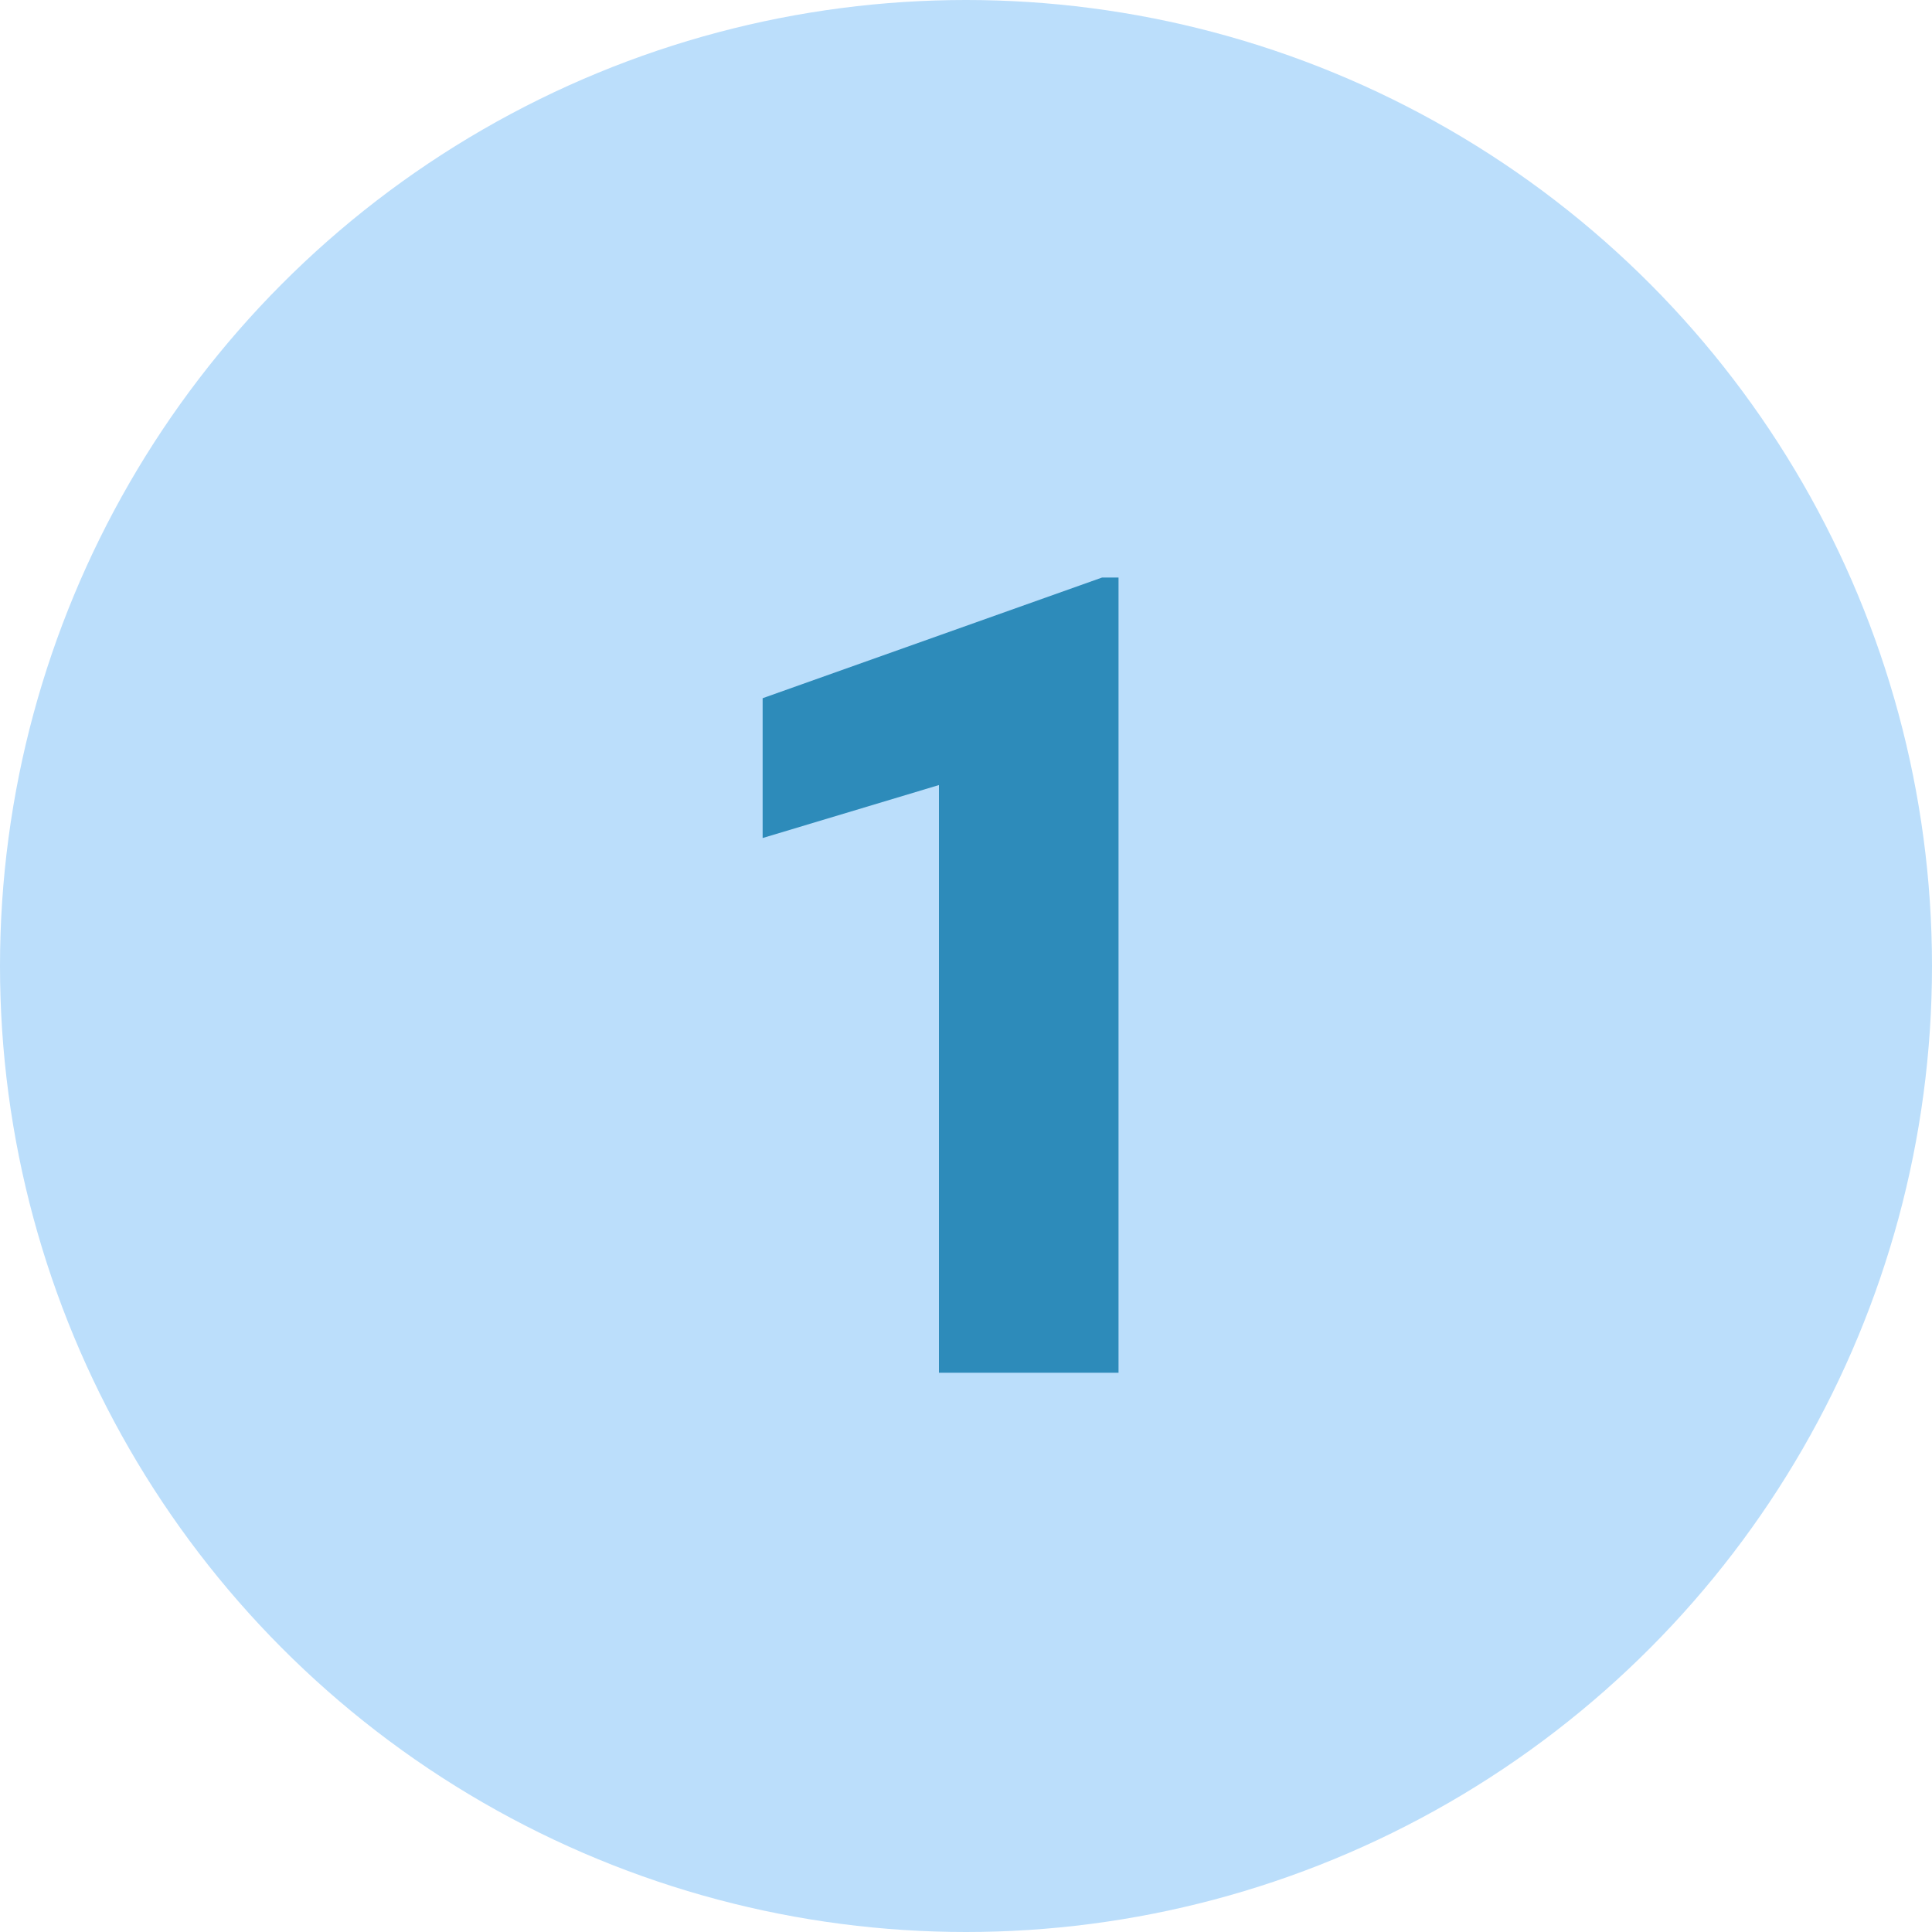
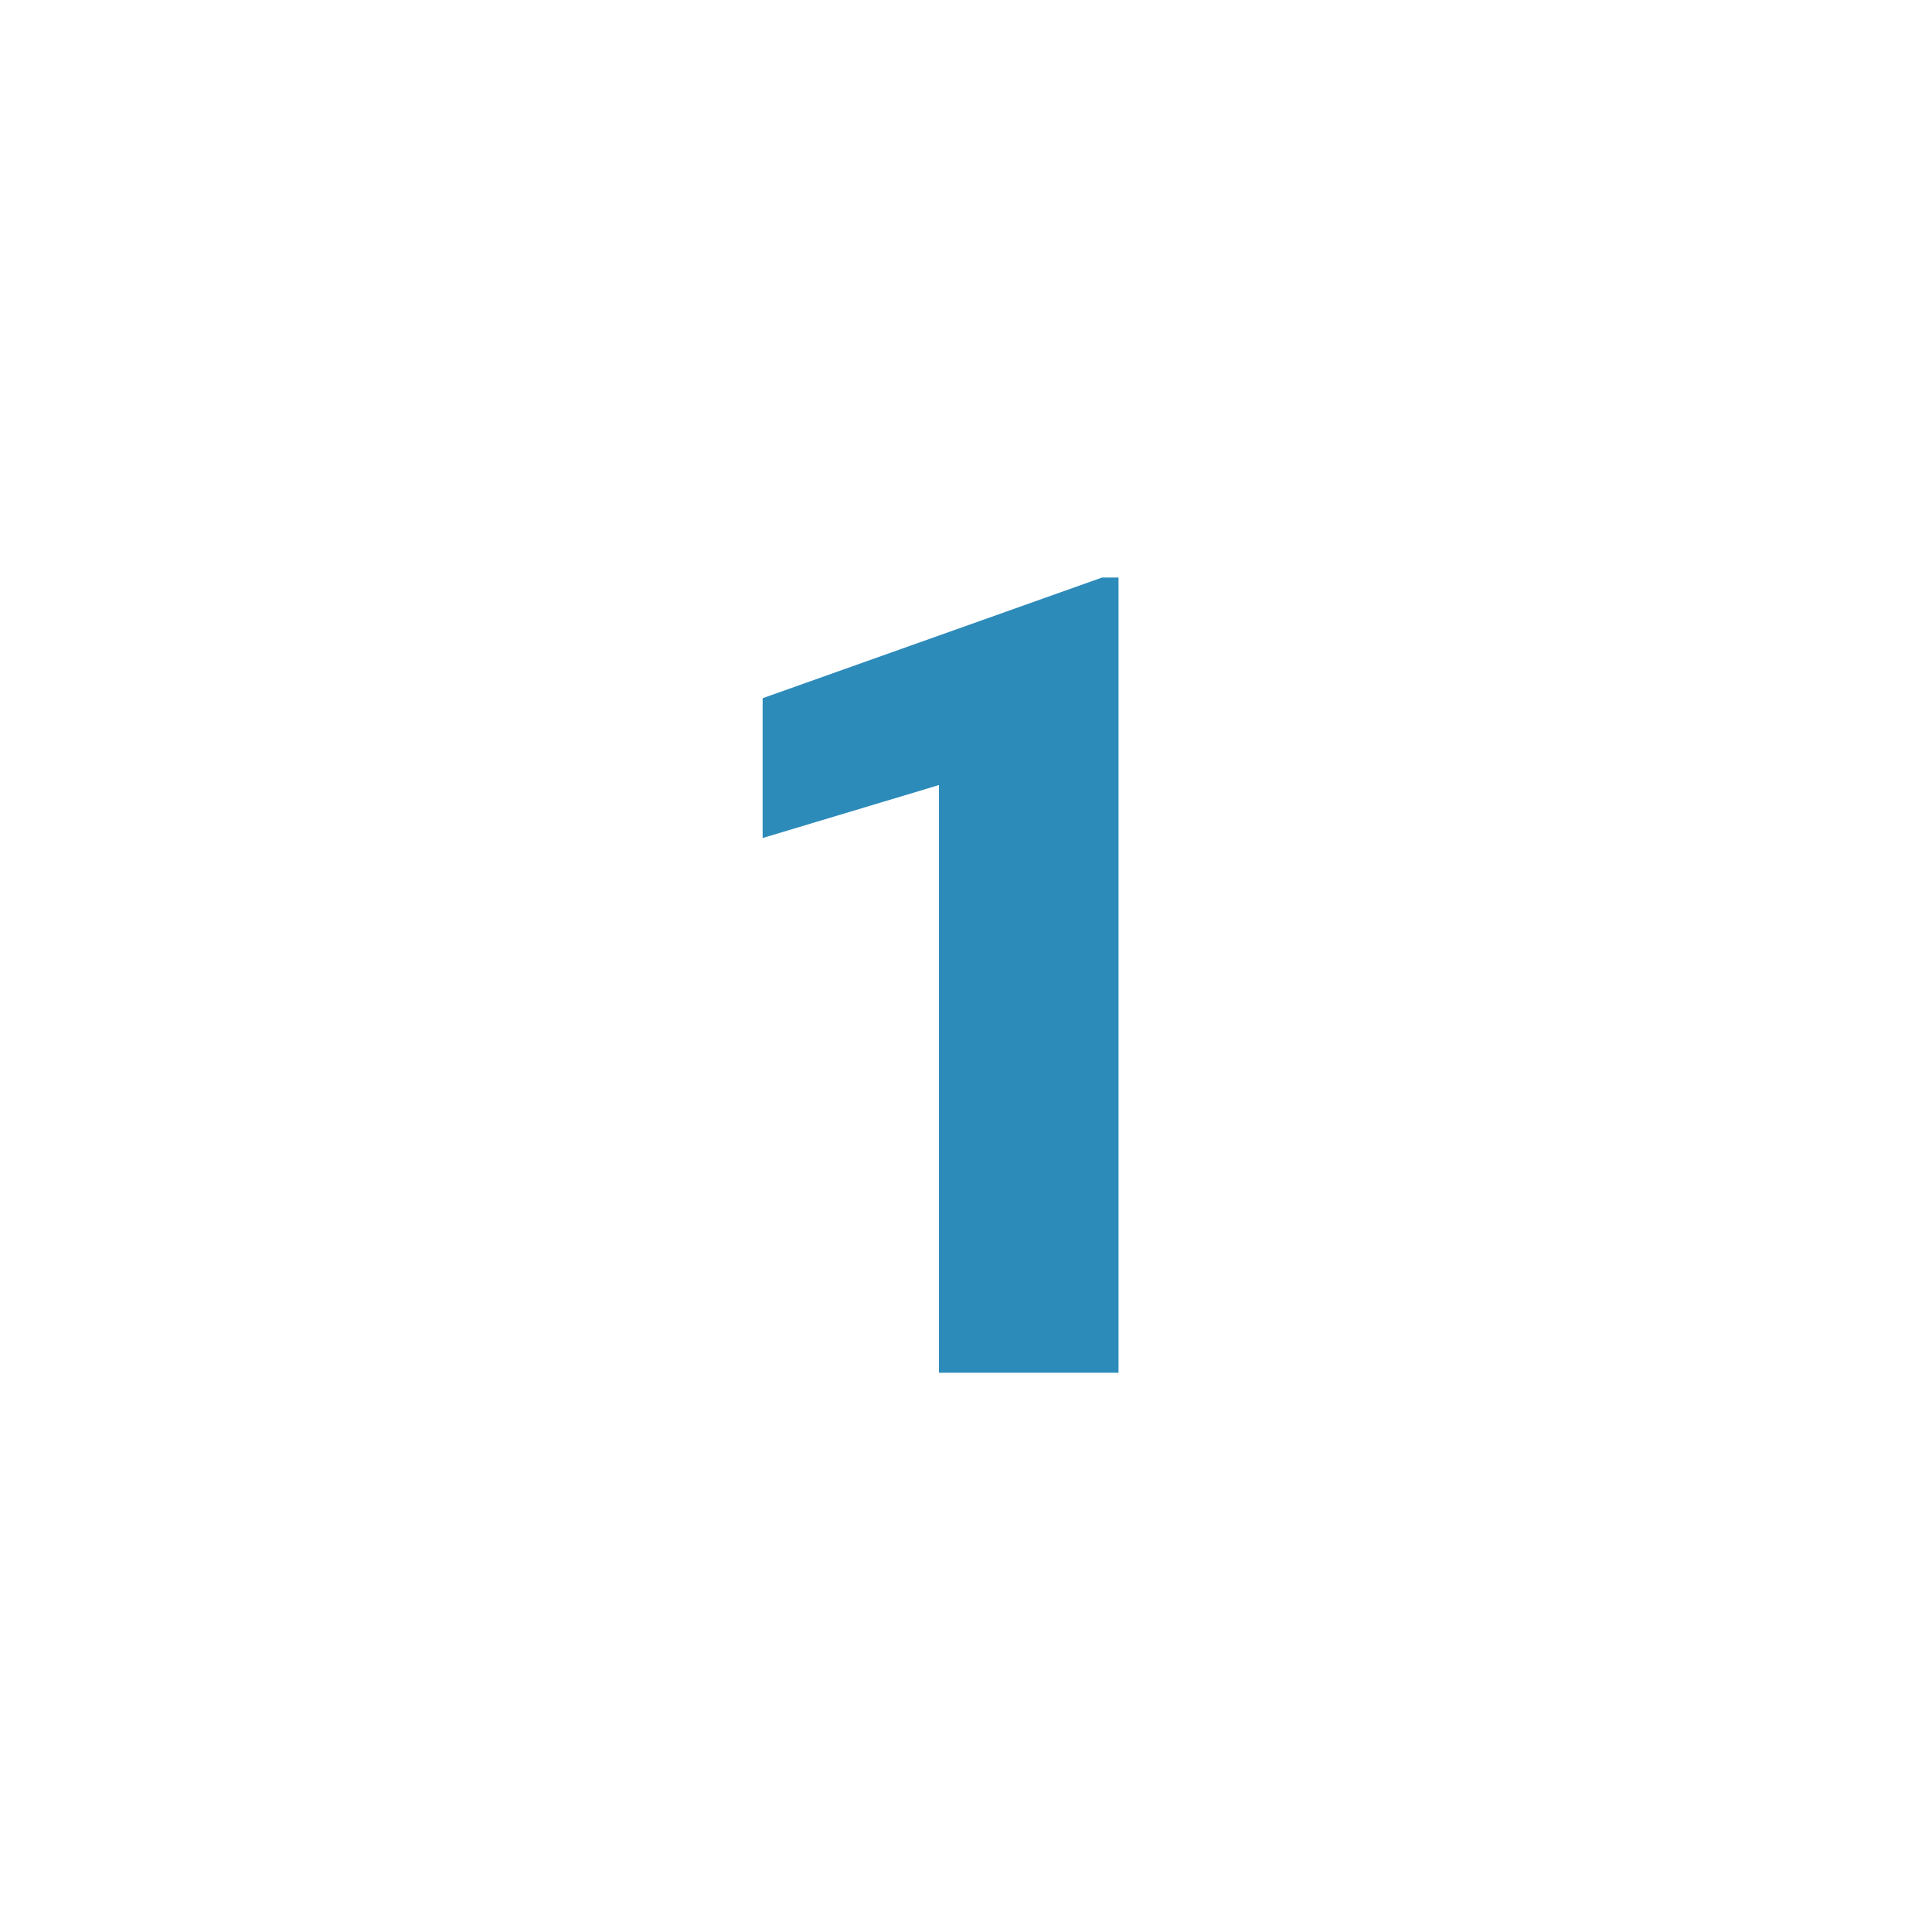
<svg xmlns="http://www.w3.org/2000/svg" fill="#000000" height="38" preserveAspectRatio="xMidYMid meet" version="1" viewBox="5.0 5.0 38.0 38.0" width="38" zoomAndPan="magnify">
  <g id="change1_1">
-     <circle cx="24" cy="24" fill="#bbdefb" r="19" />
-   </g>
+     </g>
  <g id="change2_1">
    <path d="M27,32h-3.532V20.441L20,21.483v-2.75l6.677-2.374H27V32z" fill="#2d8bba" />
  </g>
</svg>